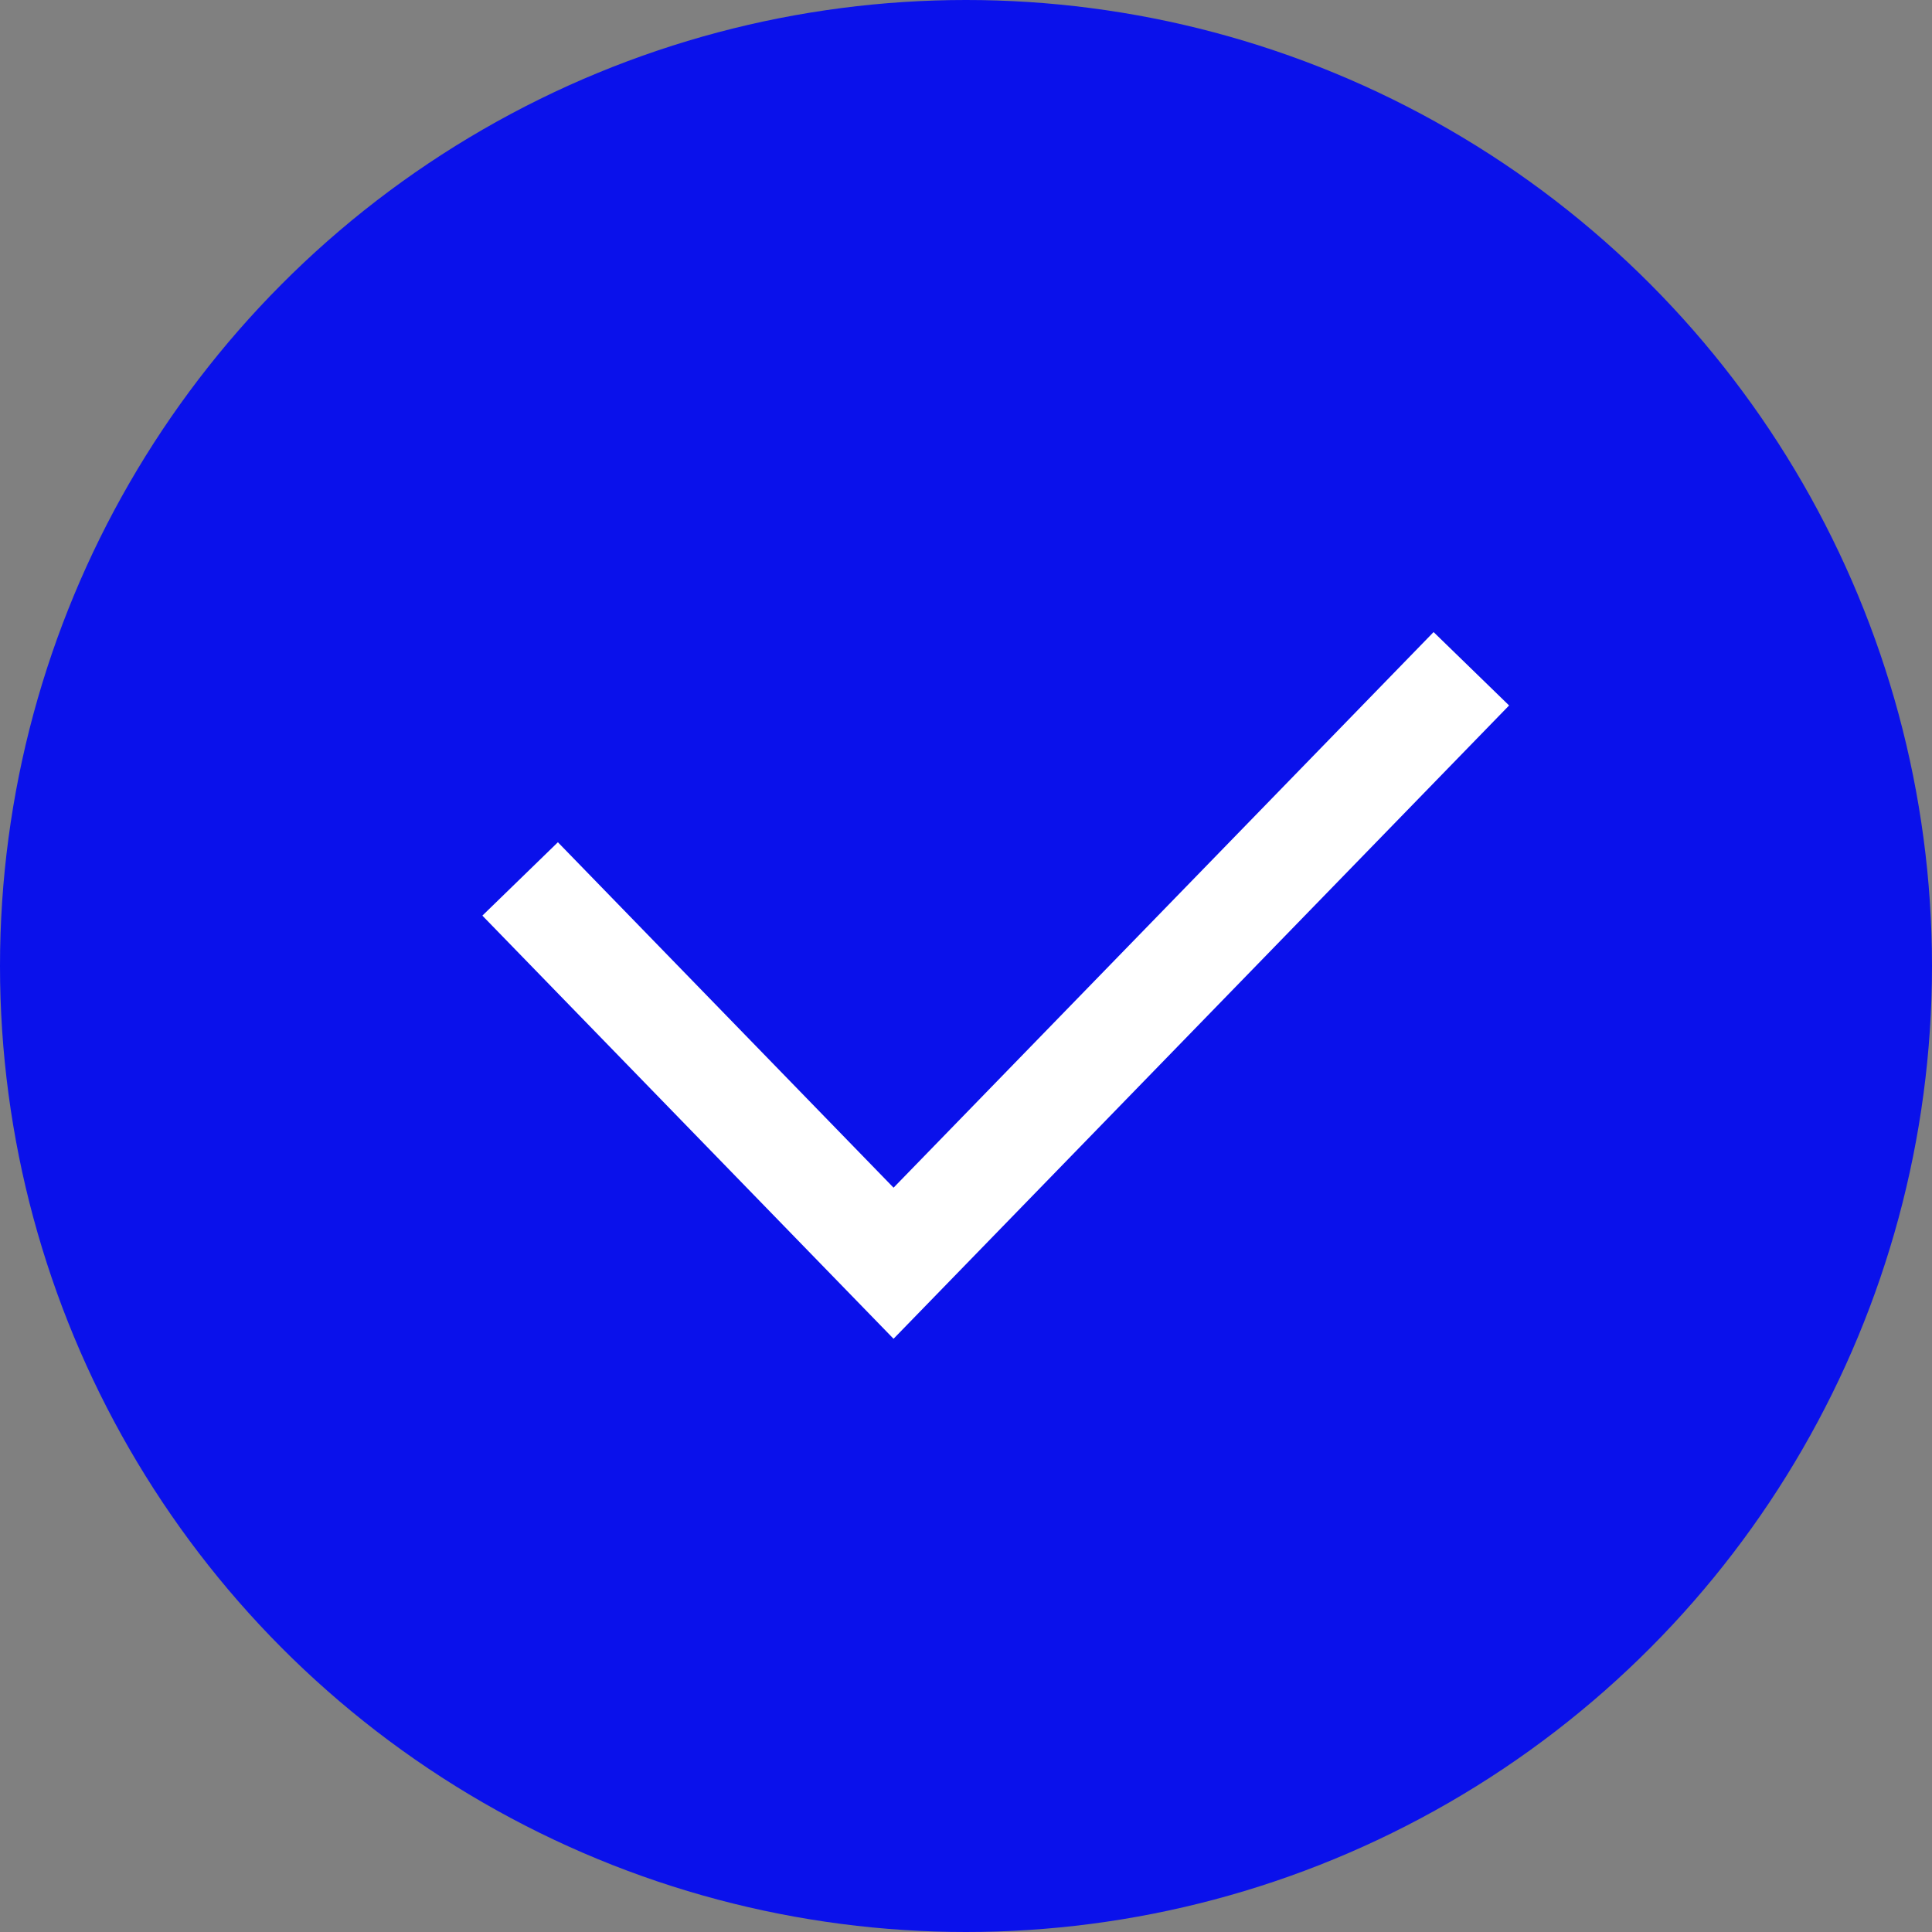
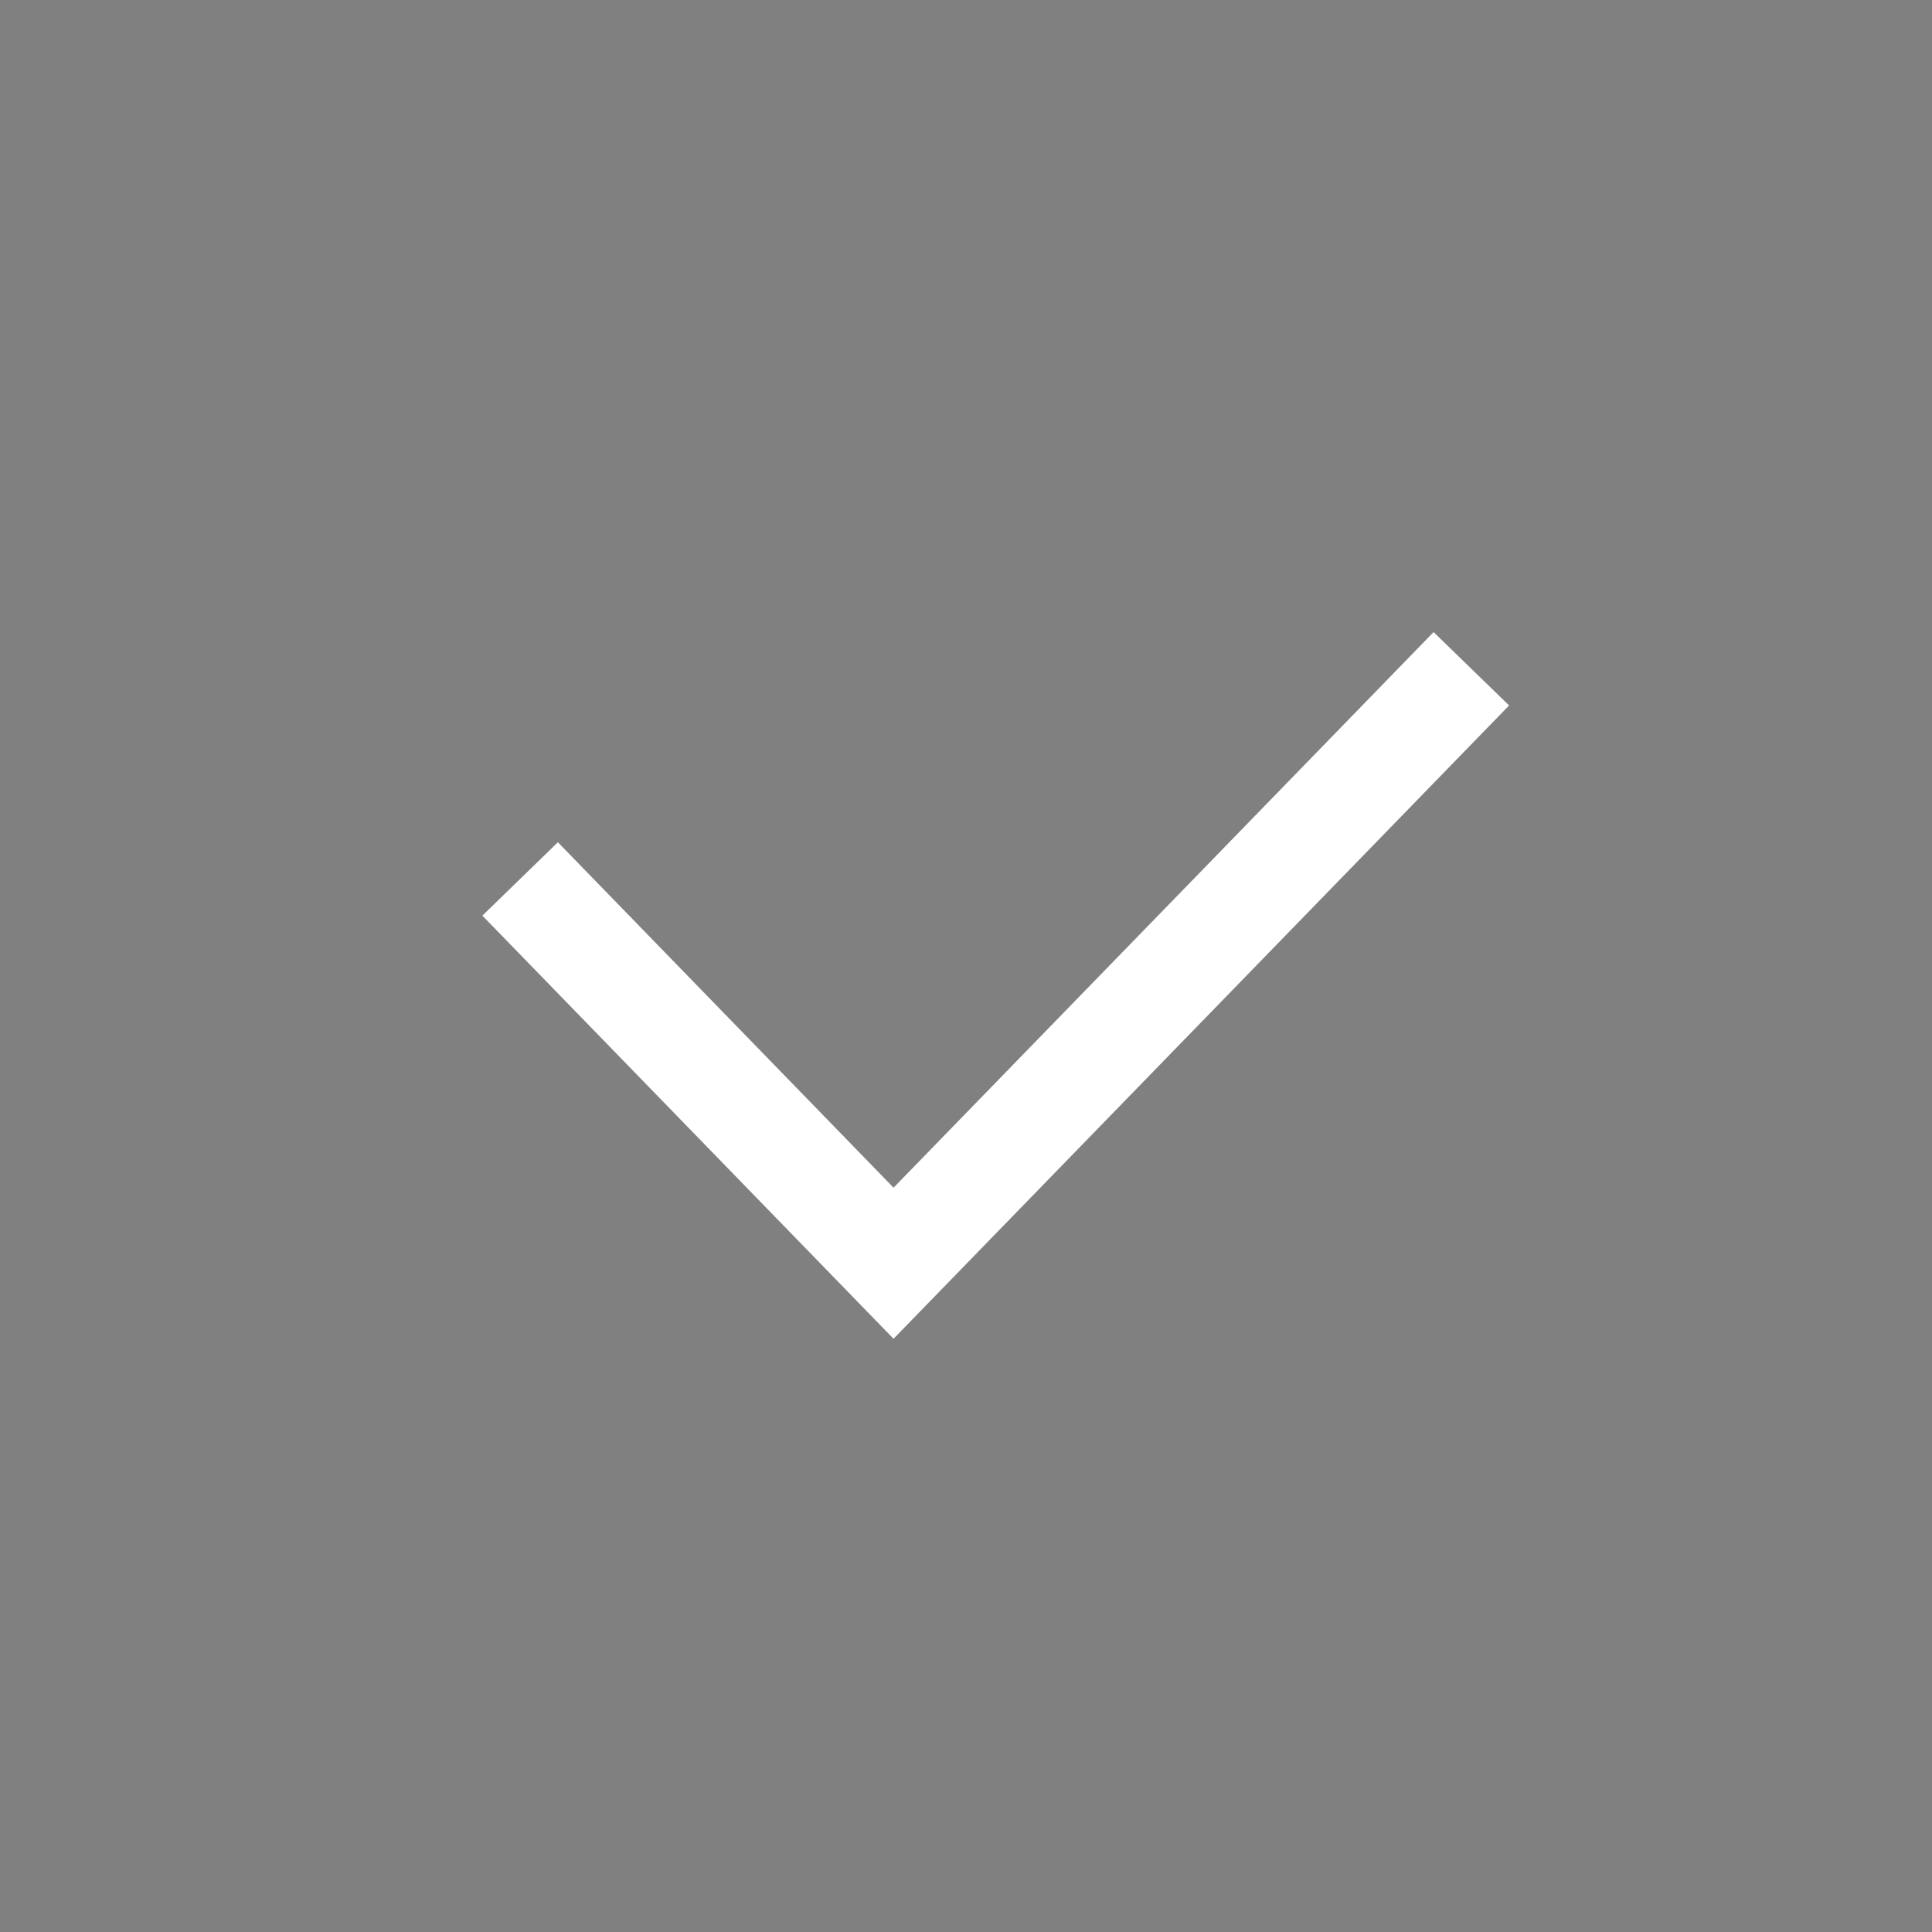
<svg xmlns="http://www.w3.org/2000/svg" width="32" height="32" viewBox="0 0 32 32">
  <rect x="0" y="0" width="32" height="32" fill="#808080" stroke="none" />
  <g fill="none" fill-rule="evenodd">
-     <circle fill="#0A11EB" fill-rule="nonzero" cx="16" cy="16" r="16" />
    <path stroke="#FFF" stroke-width="1.744" d="m24.37 11.077-9.57 9.846-6.185-6.365" />
  </g>
</svg>